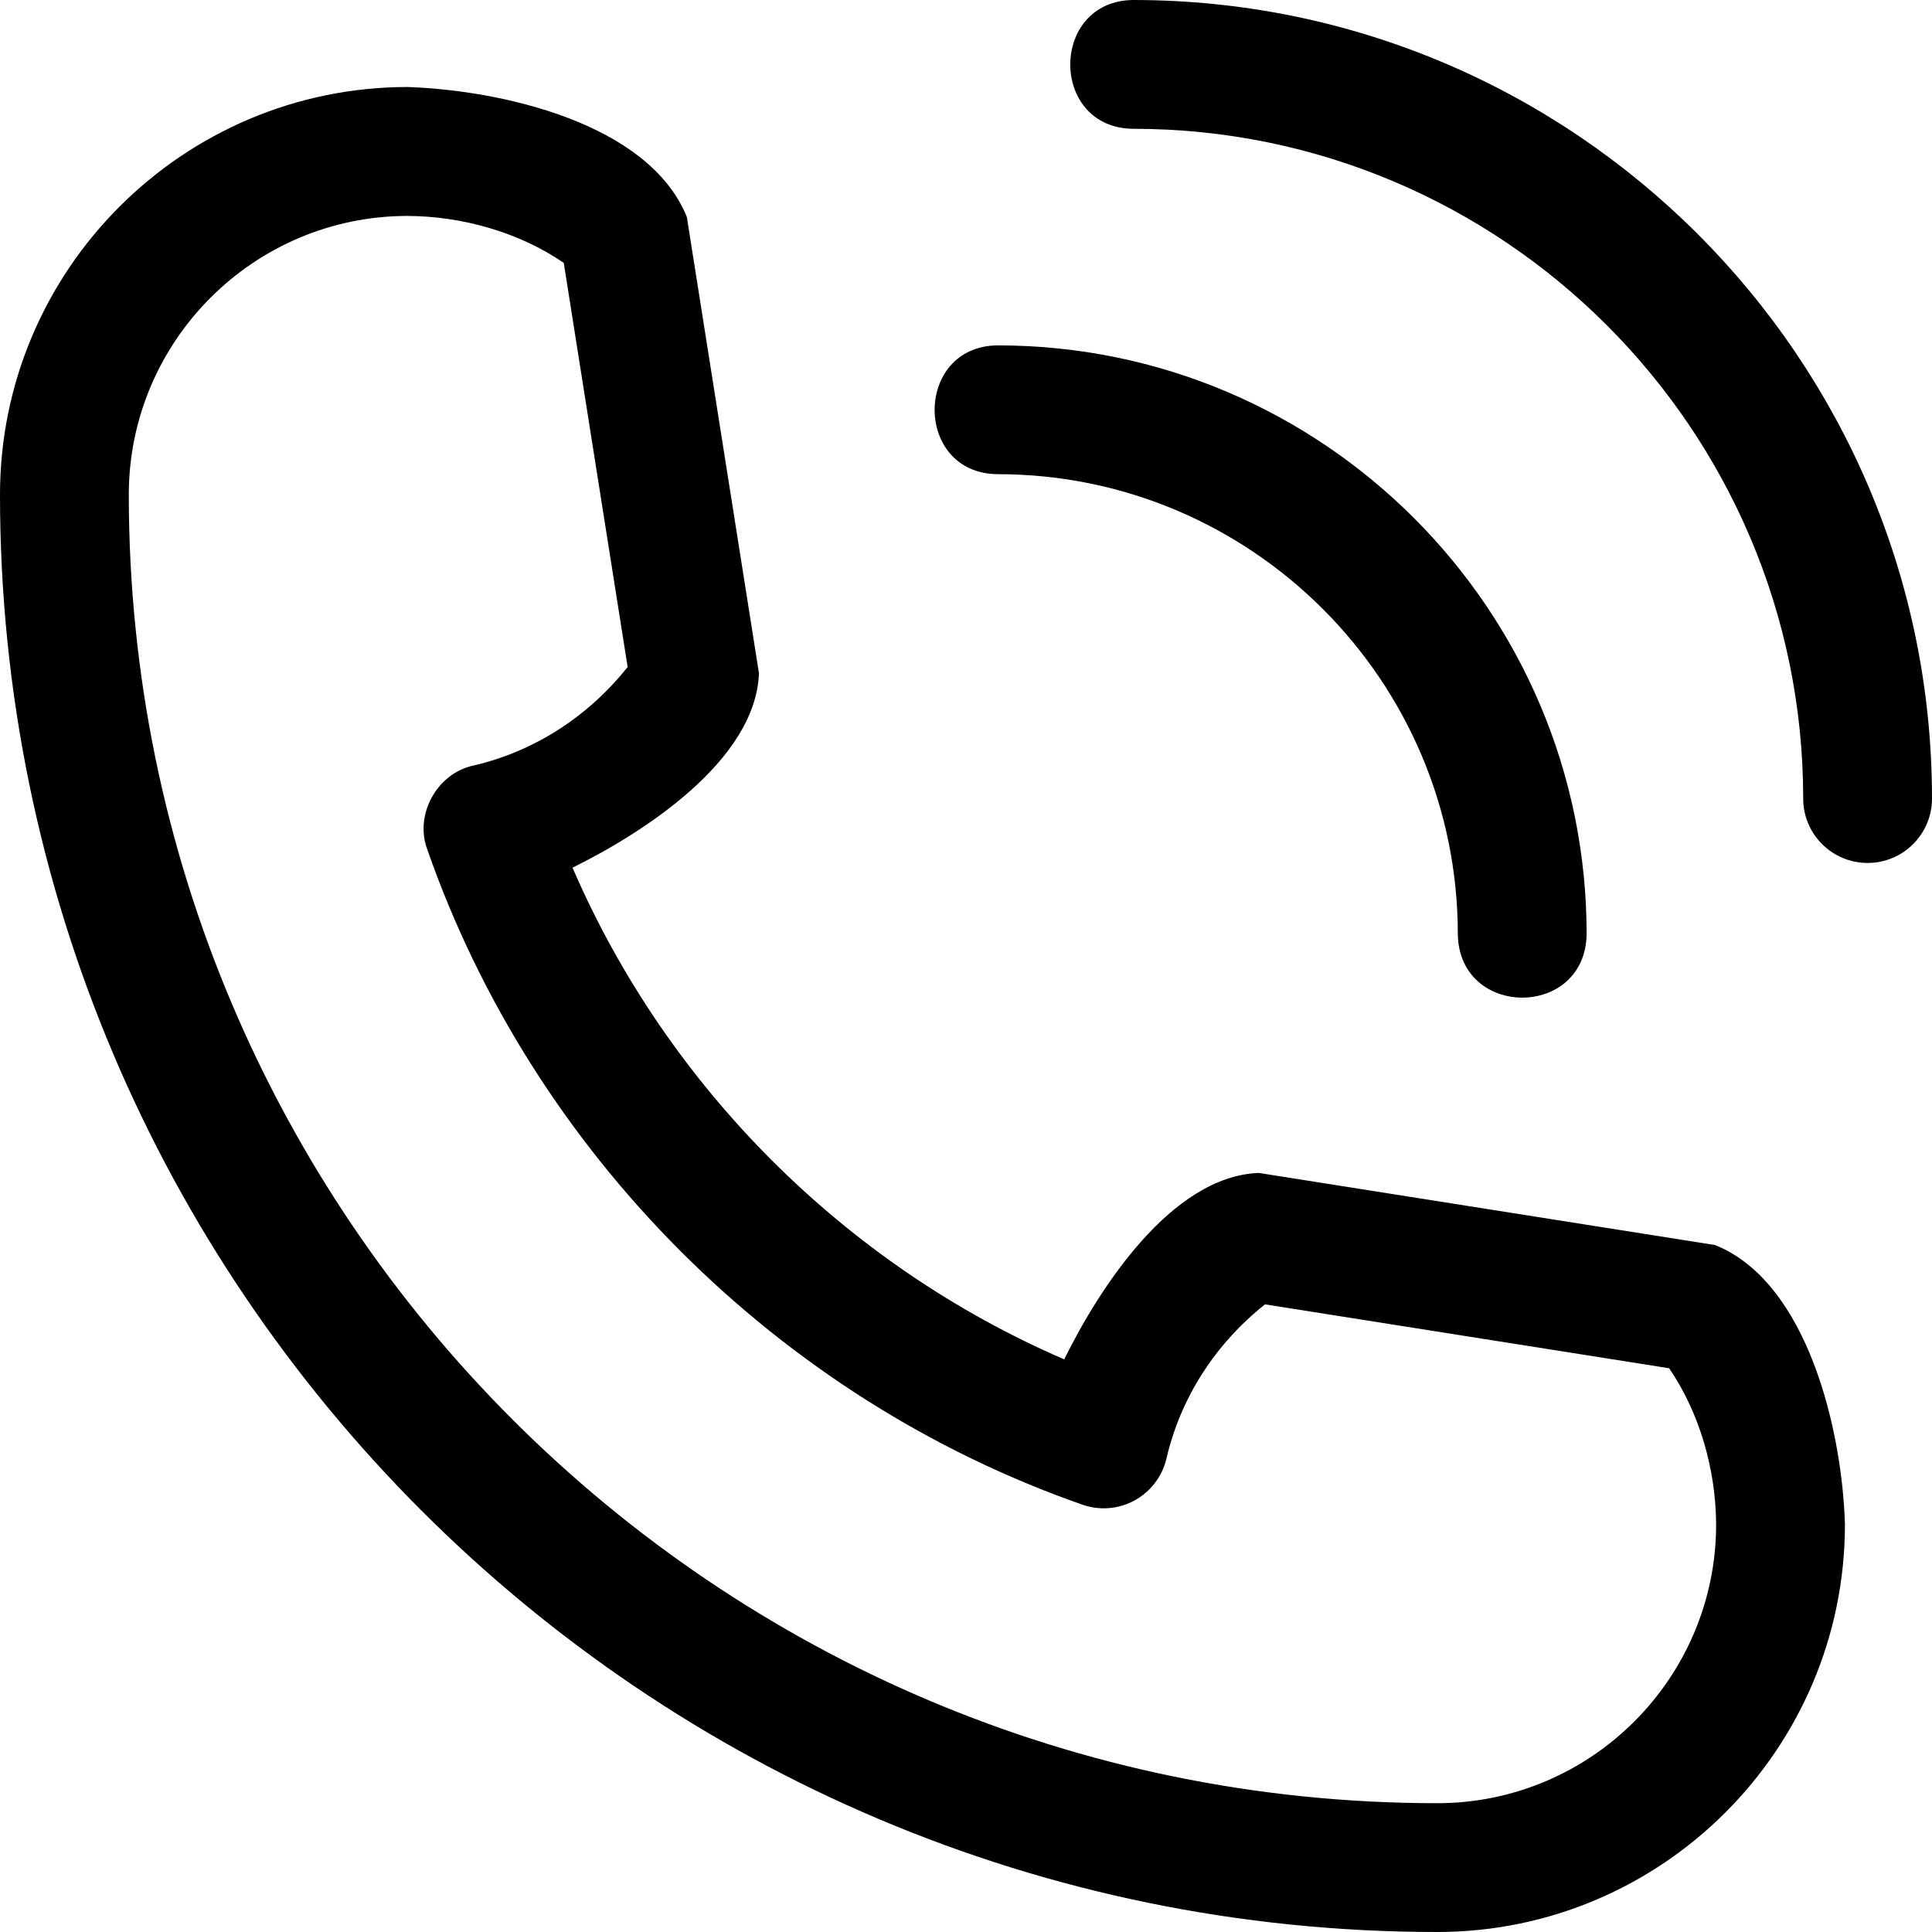
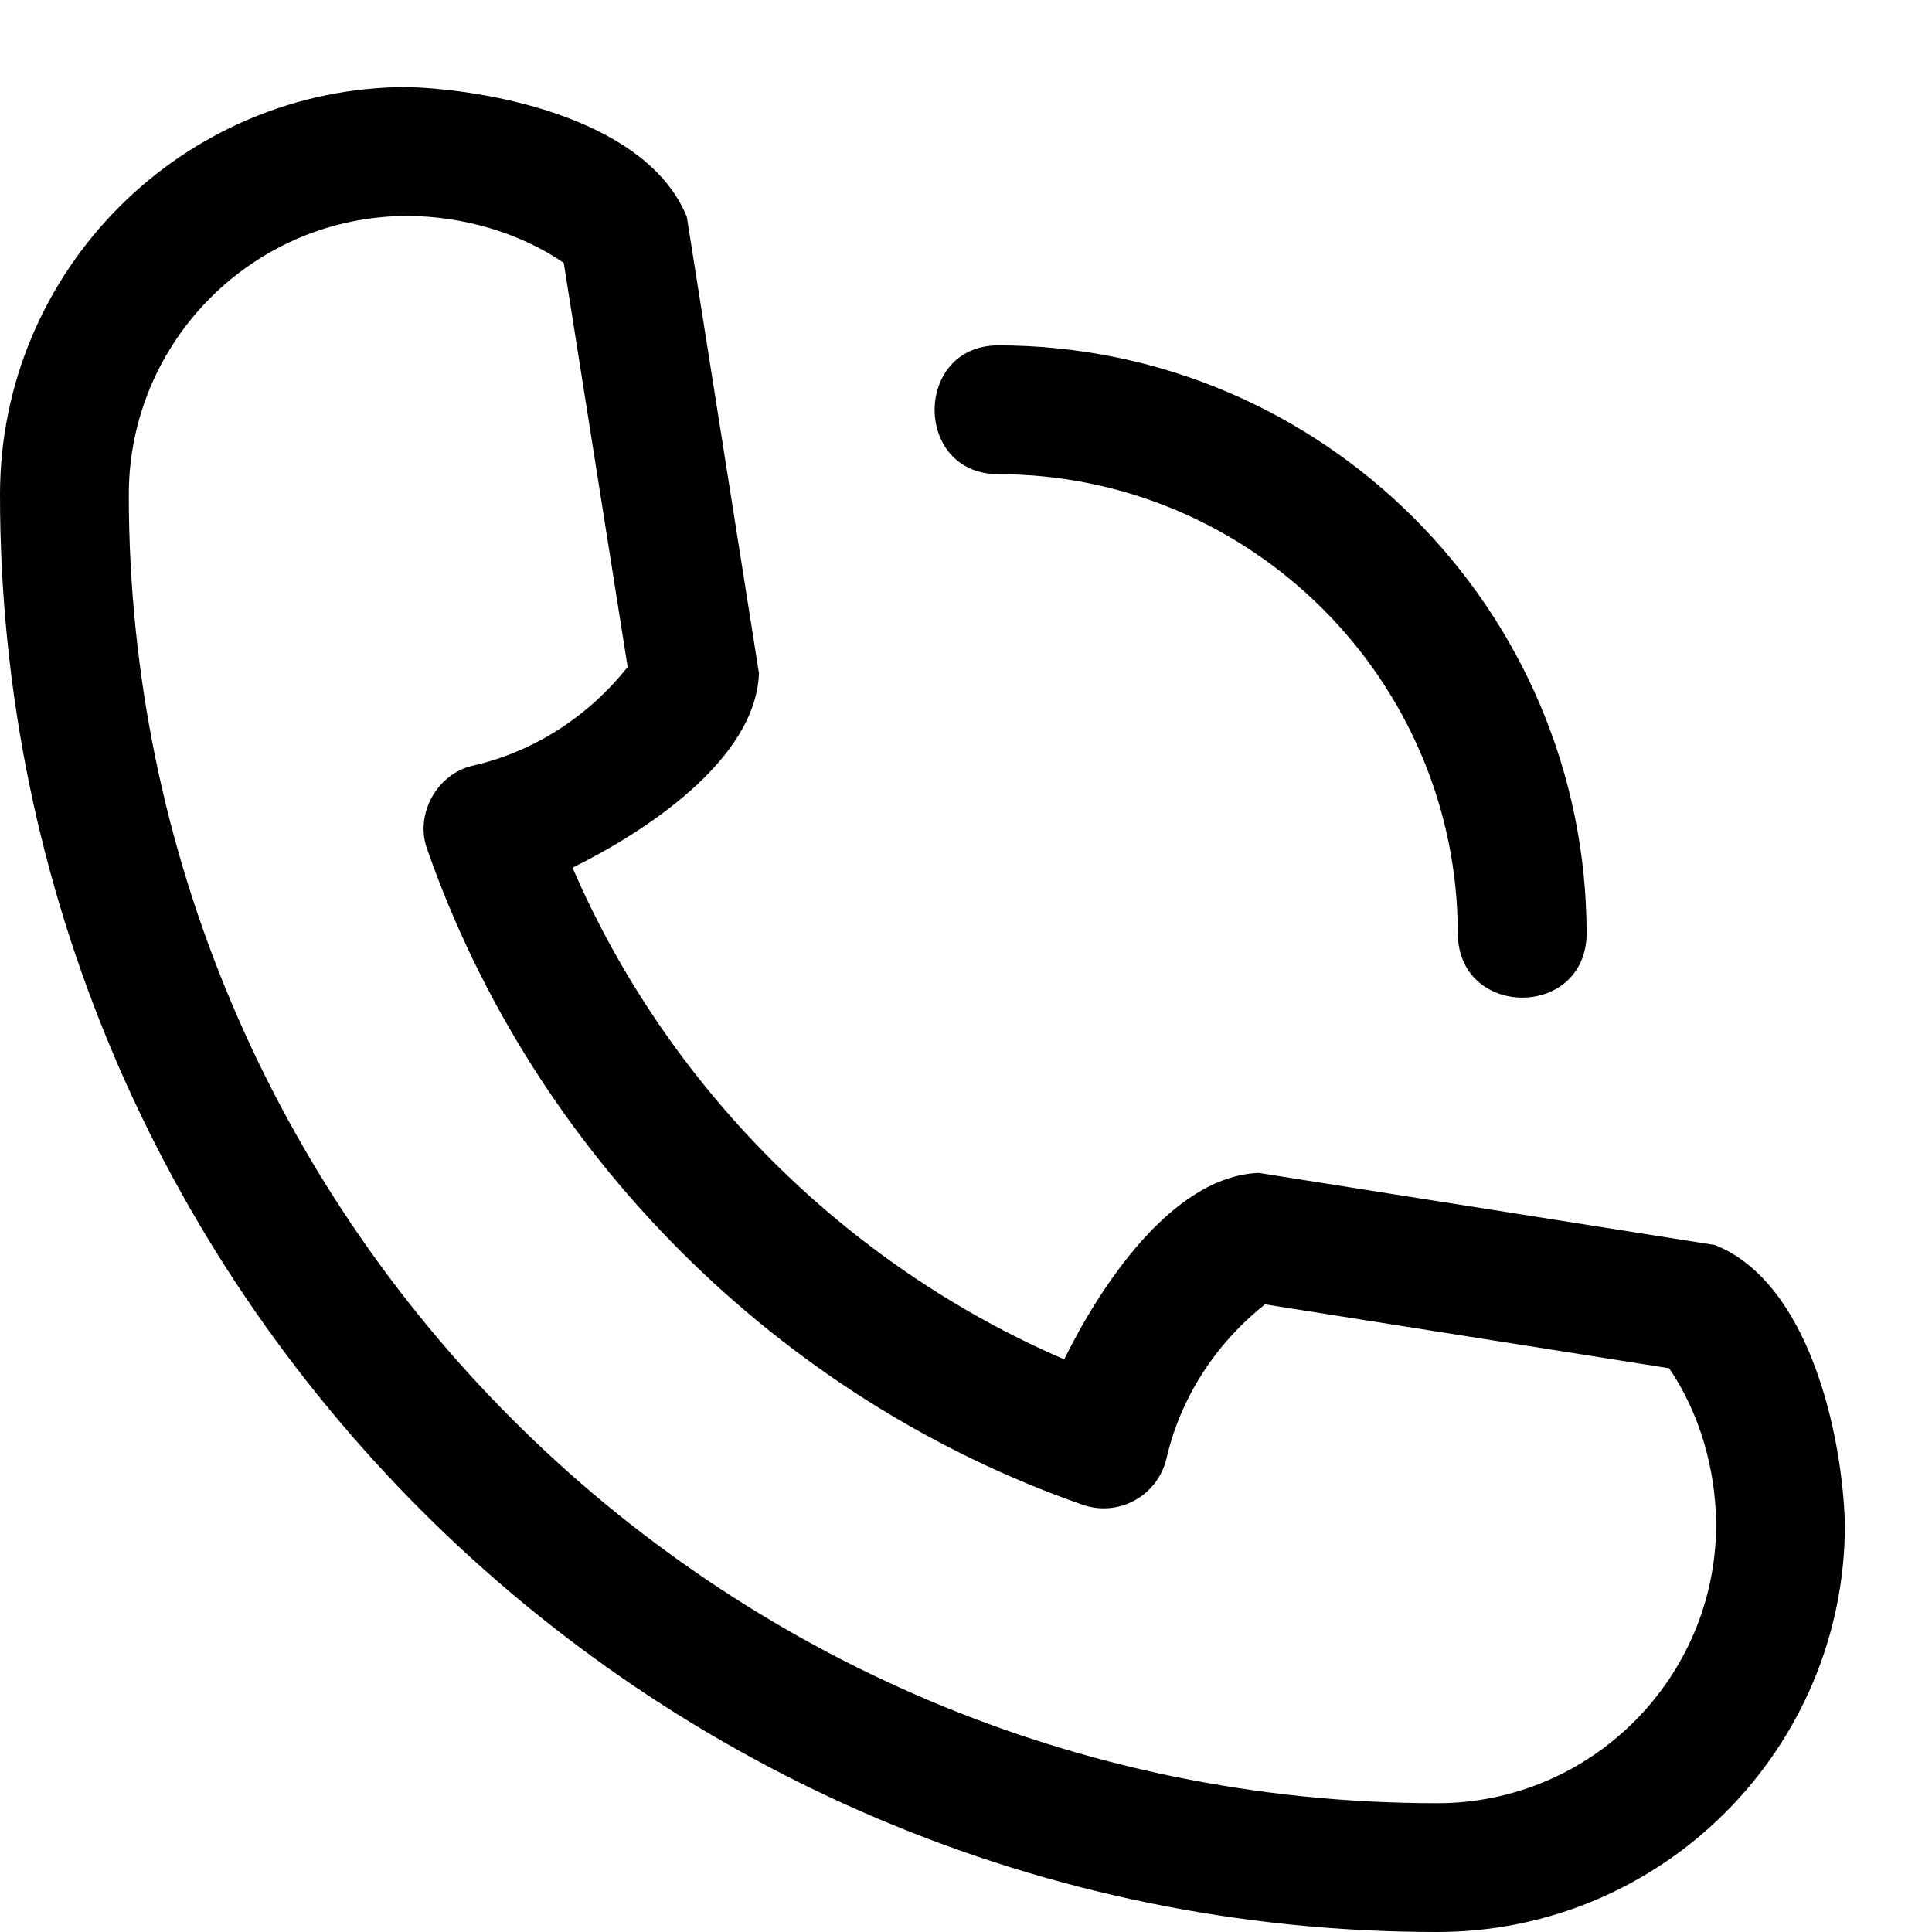
<svg xmlns="http://www.w3.org/2000/svg" height="30.0" preserveAspectRatio="xMidYMid meet" version="1.0" viewBox="1.0 1.0 30.0 30.0" width="30.0" zoomAndPan="magnify">
  <g id="change1_1">
    <path d="M23.318,31c3.49,0,6.33-2.839,6.33-6.33c-0.041-1.431-0.568-3.757-2.017-4.337 c-0,0-7.085-1.12-7.085-1.12c-1.363,0.053-2.483,1.803-3.021,2.895 c-3.401-1.468-6.166-4.233-7.635-7.635c1.087-0.535,2.845-1.658,2.895-3.02 c-0-0-1.12-7.085-1.12-7.085c-0.595-1.466-2.904-1.969-4.336-2.017 C3.839,2.353,1,5.192,1,8.682C1,20.988,11.012,31,23.318,31z M7.33,4.353 c0.836,0.004,1.723,0.248,2.424,0.729c0,0,0.992,6.275,0.992,6.275 c-0.615,0.773-1.453,1.312-2.393,1.53c-0.566,0.119-0.921,0.762-0.718,1.304 c1.649,4.721,5.453,8.525,10.174,10.174c0.269,0.094,0.564,0.069,0.812-0.068s0.427-0.373,0.492-0.65 c0.218-0.94,0.756-1.778,1.53-2.393l6.275,0.992c0.476,0.696,0.725,1.577,0.73,2.424 c0,2.387-1.942,4.33-4.33,4.33C12.115,29,3,19.885,3,8.682C3,6.295,4.942,4.353,7.33,4.353z" fill="inherit" />
-     <path d="M16.494,8.363c3.938,0,7.143,3.205,7.143,7.143c0.02,1.311,1.979,1.316,2-0 c0-5.041-4.102-9.143-9.143-9.143C15.188,6.371,15.184,8.356,16.494,8.363z" fill="inherit" />
-     <path d="M18.6,1c-1.305,0.008-1.311,1.992,0,2C24.334,3,29,7.666,29,13.4c0,0.552,0.448,1,1,1 s1-0.448,1-1C31,6.563,25.437,1,18.6,1z" fill="inherit" />
+     <path d="M16.494,8.363c3.938,0,7.143,3.205,7.143,7.143c0.02,1.311,1.979,1.316,2-0 c0-5.041-4.102-9.143-9.143-9.143C15.188,6.371,15.184,8.356,16.494,8.363" fill="inherit" />
  </g>
</svg>